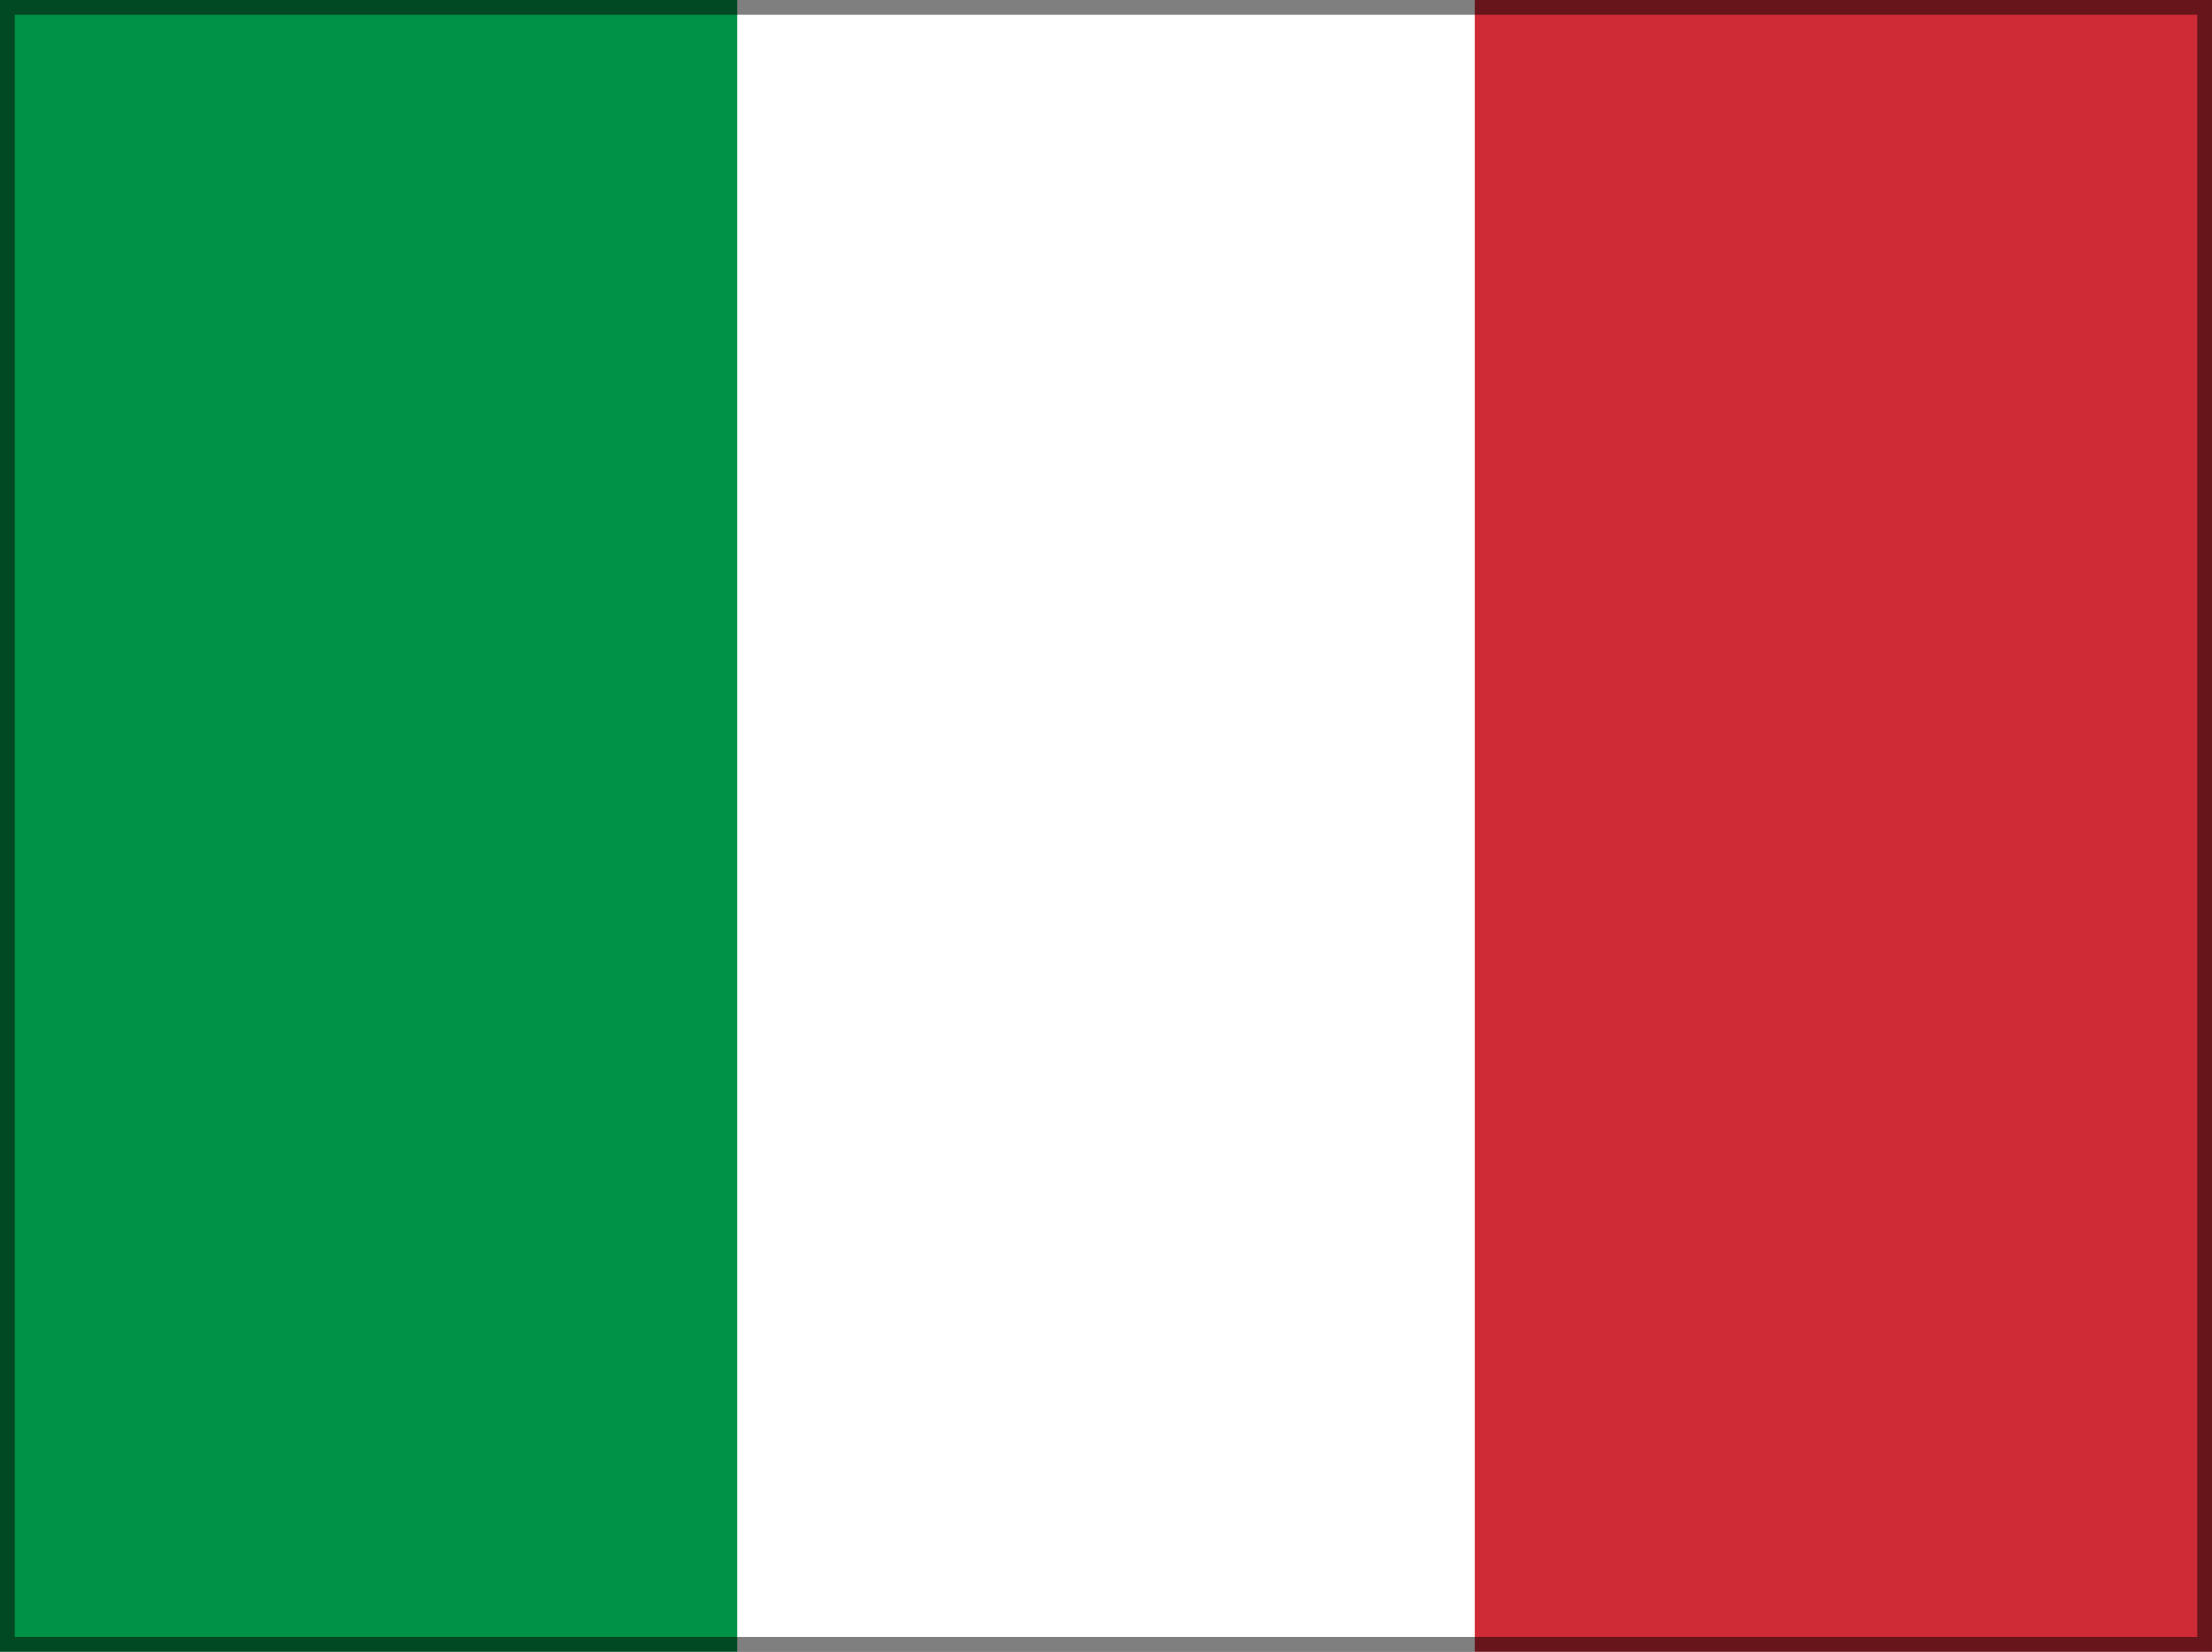
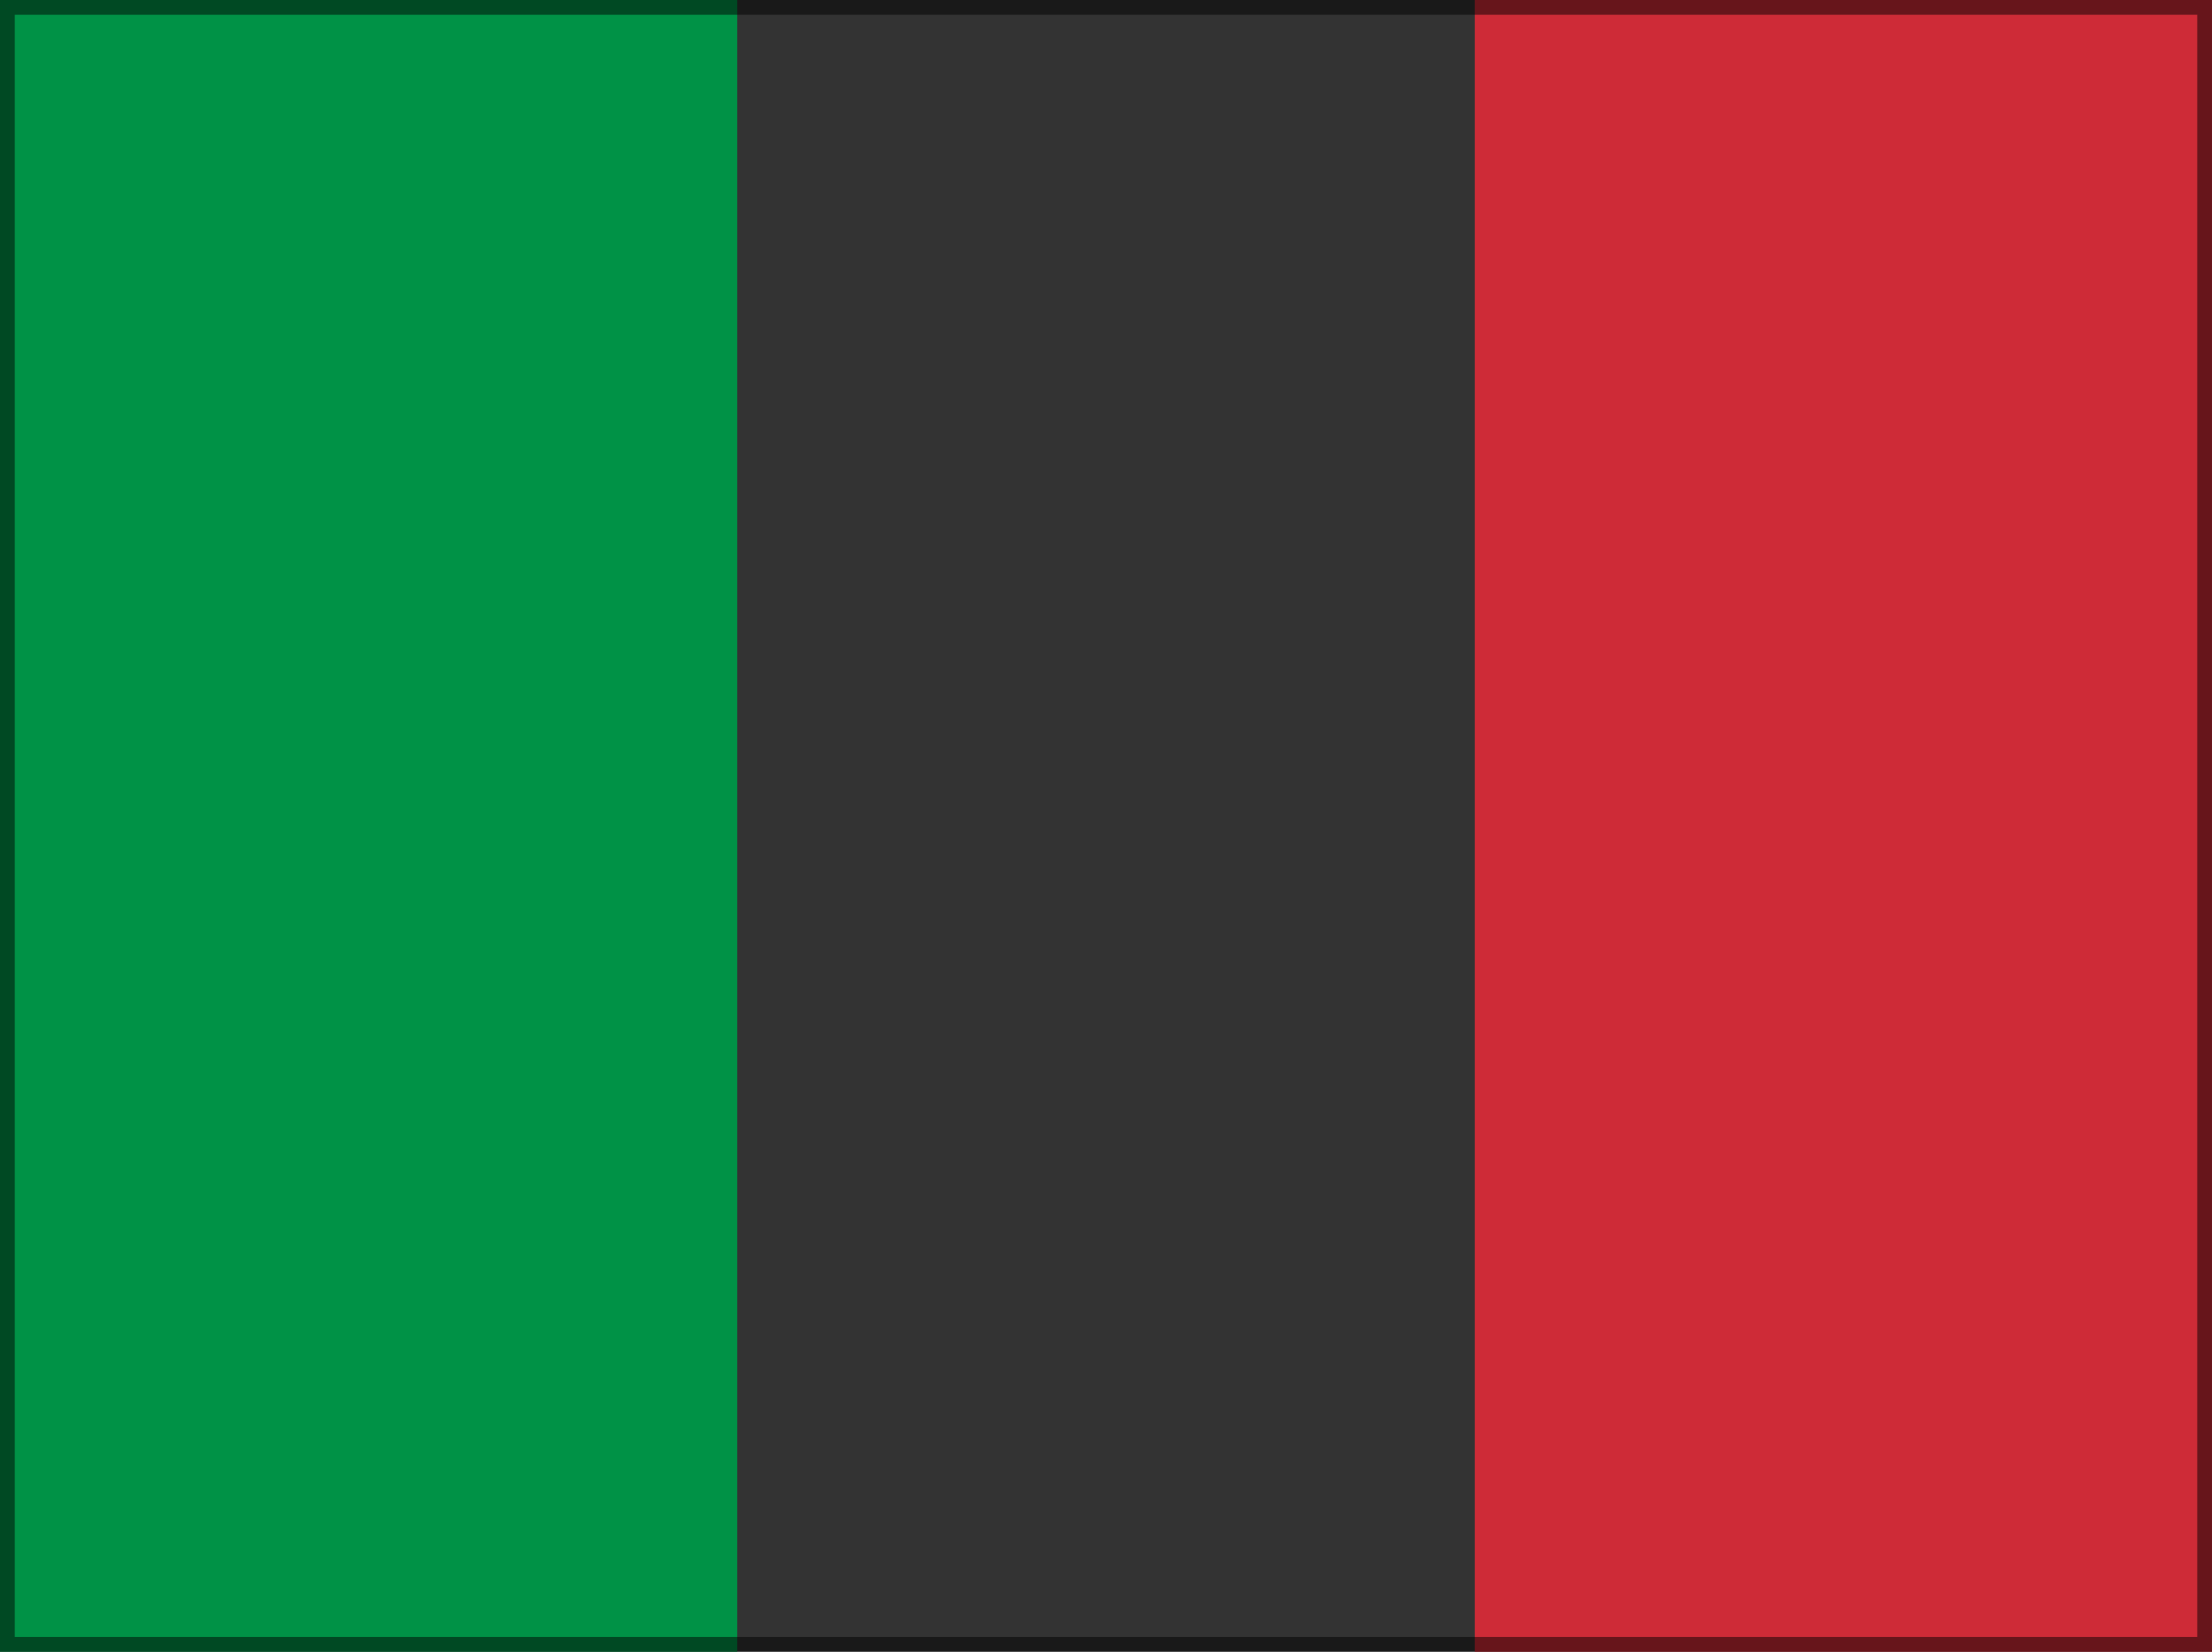
<svg xmlns="http://www.w3.org/2000/svg" width="150" height="112" viewBox="0 0 150 112" fill="none">
  <rect x="0" y="0" width="150" height="112" fill="#333333" stroke="none" />
  <g clip-path="url(#clip0_2778_352)">
-     <path fill-rule="evenodd" clip-rule="evenodd" d="M0 0H150V112H0V0Z" fill="white" />
    <path fill-rule="evenodd" clip-rule="evenodd" d="M0 0H49.992V112H0V0Z" fill="#009246" />
    <path fill-rule="evenodd" clip-rule="evenodd" d="M100.008 0H150V112H100.008V0Z" fill="#CE2B37" />
  </g>
  <rect x="0.5" y="0.5" width="149" height="111" stroke="black" stroke-opacity="0.5" />
  <defs>
    <clipPath id="clip0_2778_352">
      <rect width="150" height="112" fill="white" />
    </clipPath>
  </defs>
</svg>